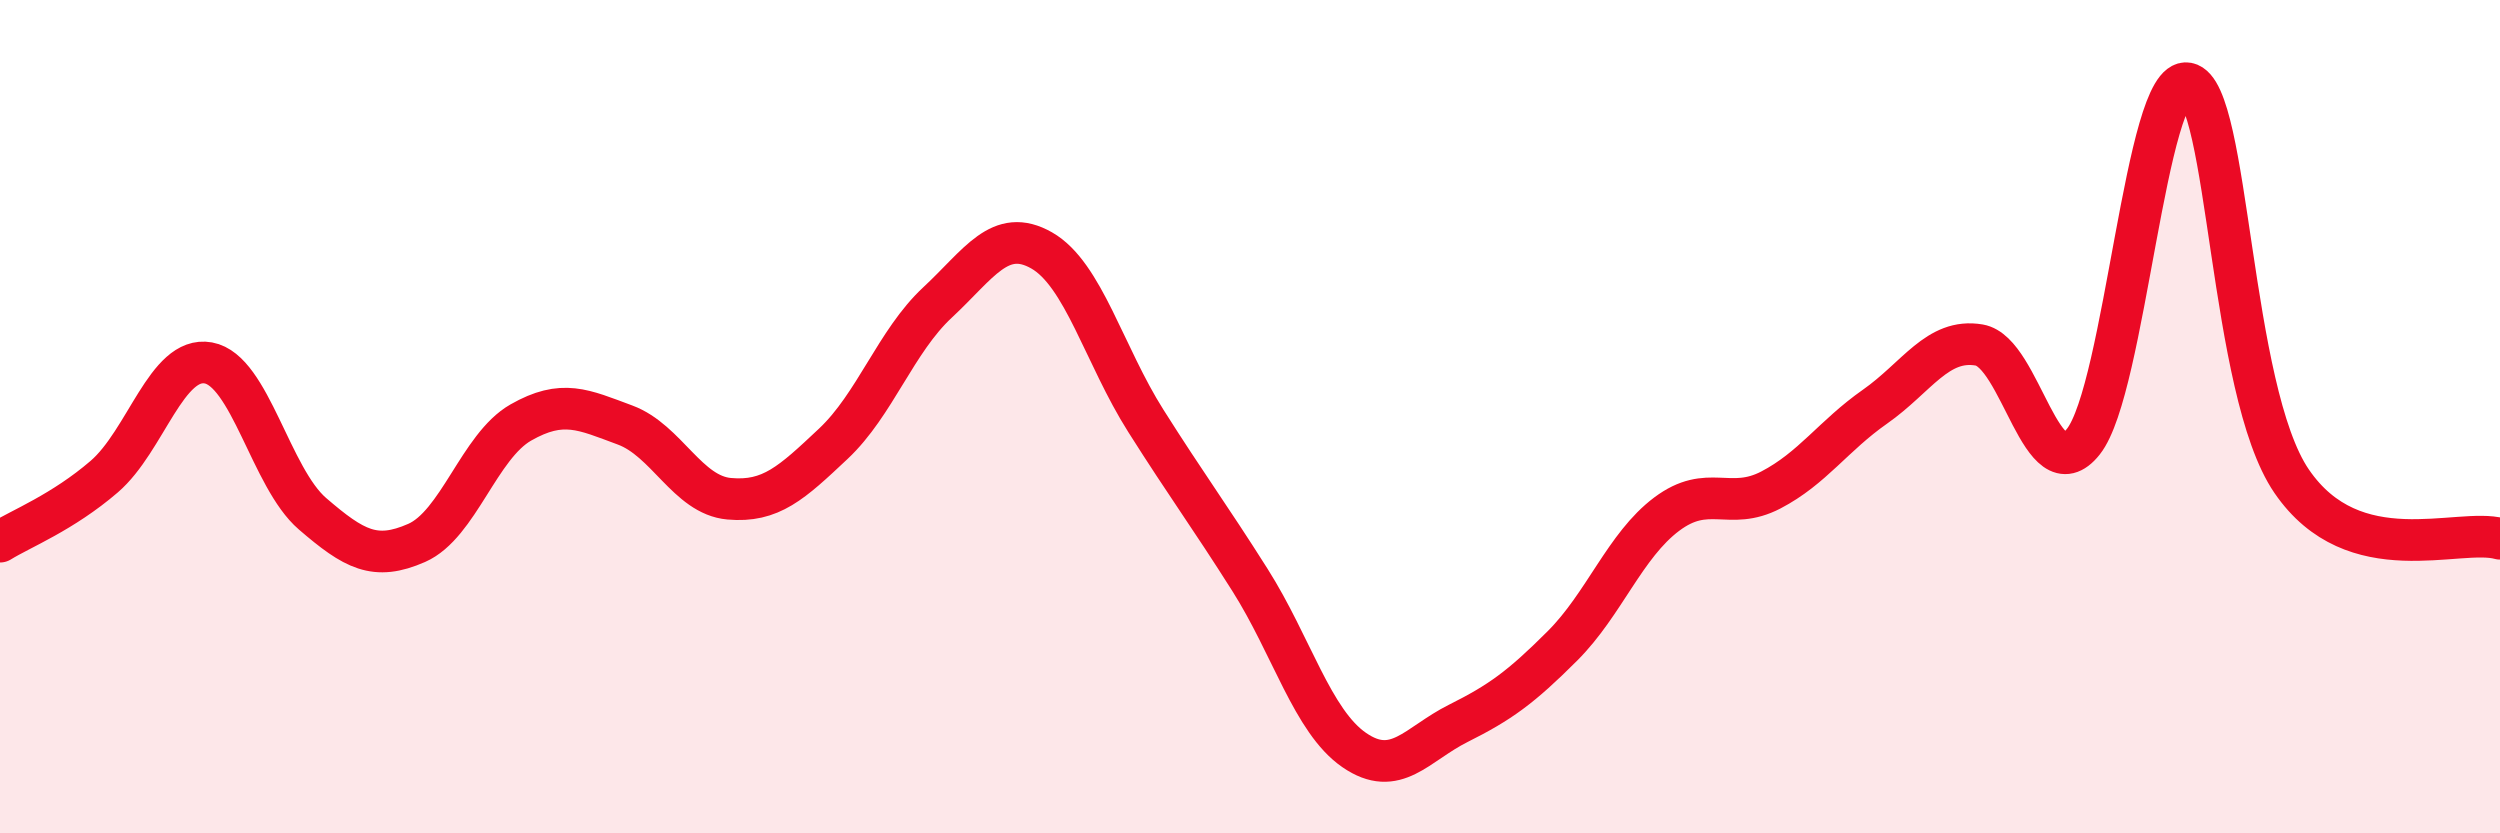
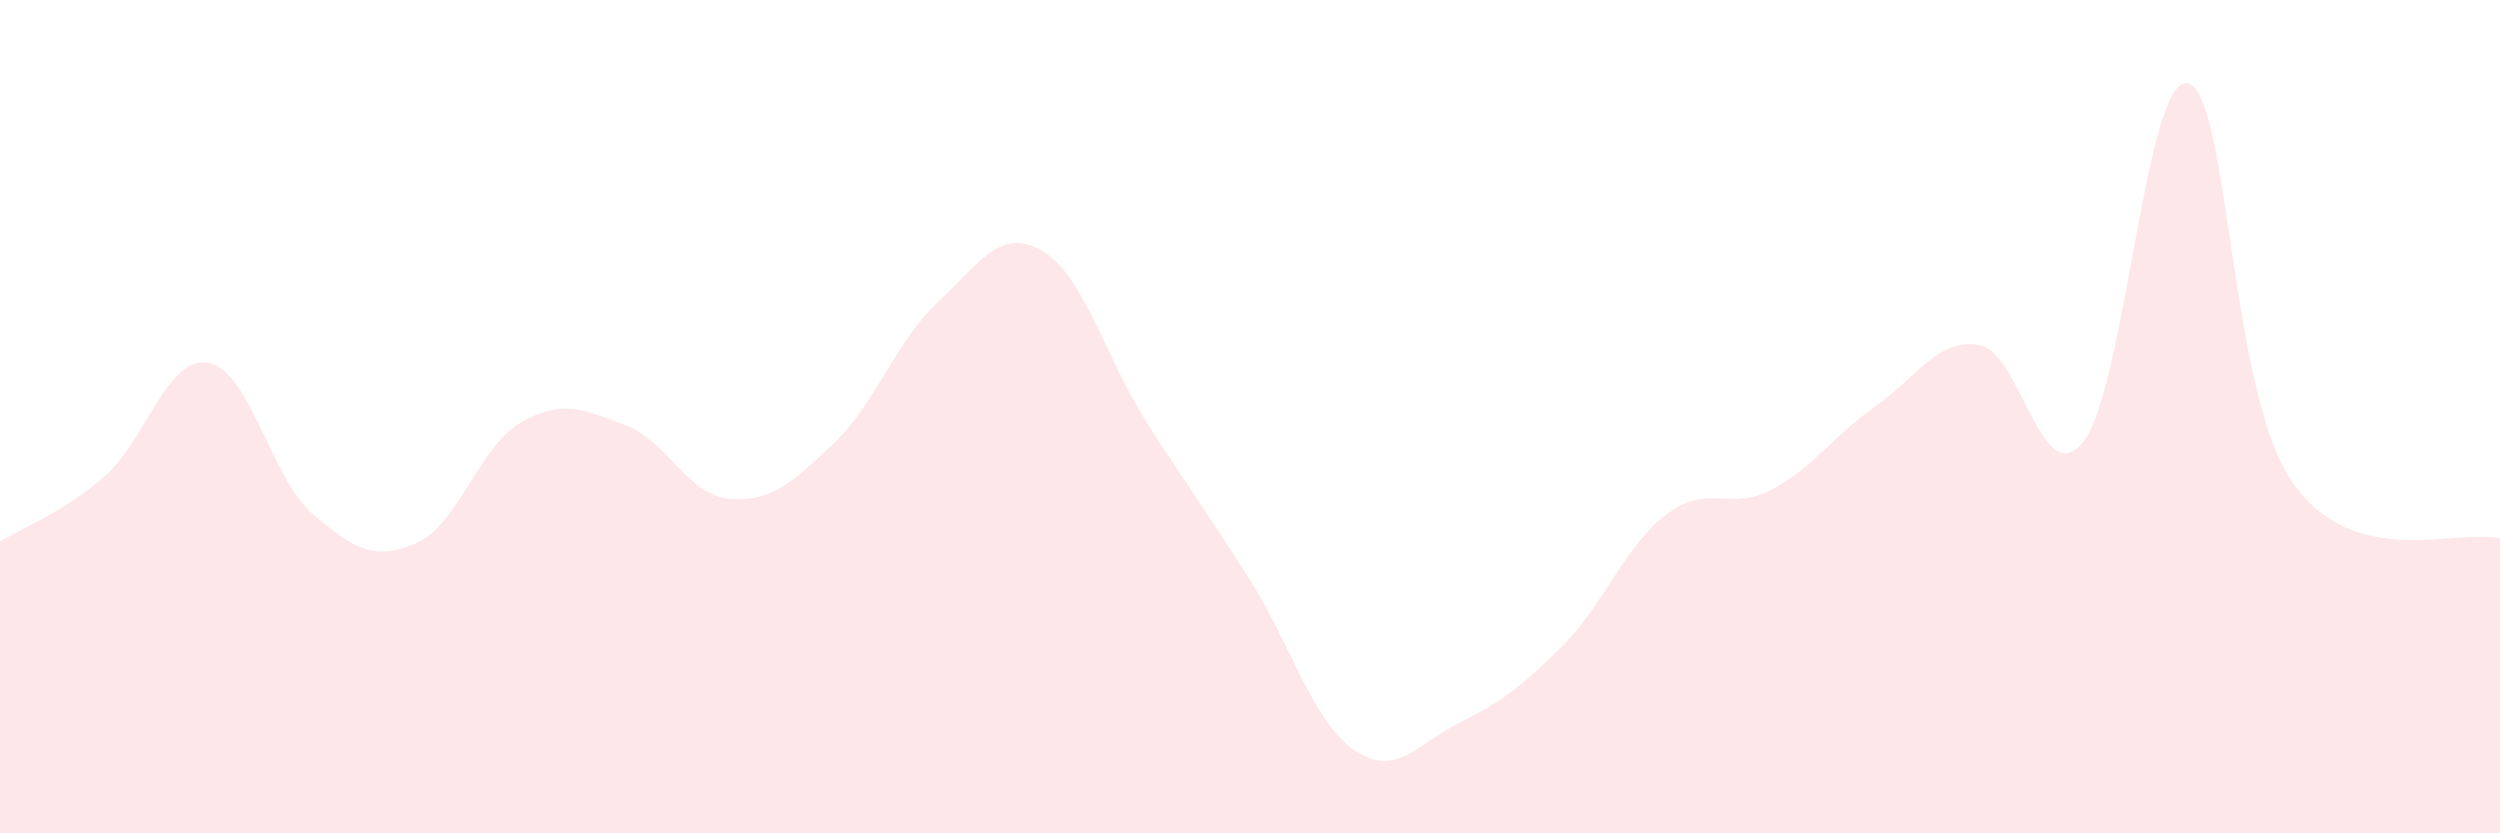
<svg xmlns="http://www.w3.org/2000/svg" width="60" height="20" viewBox="0 0 60 20">
  <path d="M 0,13 C 0.5,12.69 1.5,12.3 2.5,11.44 C 3.5,10.58 4,8.53 5,8.71 C 6,8.89 6.5,11.47 7.5,12.33 C 8.5,13.19 9,13.47 10,13.03 C 11,12.59 11.5,10.71 12.5,10.14 C 13.5,9.57 14,9.83 15,10.2 C 16,10.57 16.5,11.88 17.5,11.97 C 18.5,12.06 19,11.59 20,10.65 C 21,9.71 21.5,8.19 22.5,7.26 C 23.5,6.33 24,5.44 25,6.01 C 26,6.58 26.5,8.52 27.5,10.1 C 28.5,11.68 29,12.34 30,13.92 C 31,15.5 31.5,17.31 32.5,18 C 33.5,18.69 34,17.86 35,17.36 C 36,16.86 36.5,16.5 37.5,15.5 C 38.5,14.5 39,13.09 40,12.34 C 41,11.59 41.5,12.28 42.5,11.76 C 43.5,11.24 44,10.46 45,9.76 C 46,9.06 46.5,8.11 47.5,8.28 C 48.5,8.45 49,11.86 50,10.6 C 51,9.34 51.5,1.81 52.5,2 C 53.5,2.19 53.5,9.36 55,11.55 C 56.5,13.74 59,12.65 60,12.93L60 20L0 20Z" fill="#EB0A25" opacity="0.1" stroke-linecap="round" stroke-linejoin="round" />
-   <path d="M 0,13 C 0.5,12.69 1.5,12.3 2.5,11.44 C 3.5,10.58 4,8.53 5,8.71 C 6,8.89 6.5,11.47 7.5,12.33 C 8.5,13.19 9,13.47 10,13.03 C 11,12.59 11.5,10.71 12.5,10.14 C 13.5,9.57 14,9.83 15,10.2 C 16,10.57 16.5,11.88 17.5,11.97 C 18.5,12.06 19,11.59 20,10.65 C 21,9.71 21.5,8.19 22.5,7.26 C 23.5,6.33 24,5.44 25,6.01 C 26,6.58 26.5,8.52 27.5,10.1 C 28.5,11.68 29,12.34 30,13.92 C 31,15.5 31.5,17.31 32.5,18 C 33.5,18.69 34,17.86 35,17.36 C 36,16.86 36.5,16.5 37.5,15.5 C 38.5,14.5 39,13.09 40,12.34 C 41,11.59 41.5,12.28 42.5,11.76 C 43.5,11.24 44,10.46 45,9.76 C 46,9.06 46.5,8.11 47.5,8.28 C 48.5,8.45 49,11.86 50,10.6 C 51,9.34 51.5,1.81 52.5,2 C 53.5,2.19 53.5,9.36 55,11.55 C 56.5,13.74 59,12.65 60,12.93" stroke="#EB0A25" stroke-width="1" fill="none" stroke-linecap="round" stroke-linejoin="round" />
</svg>